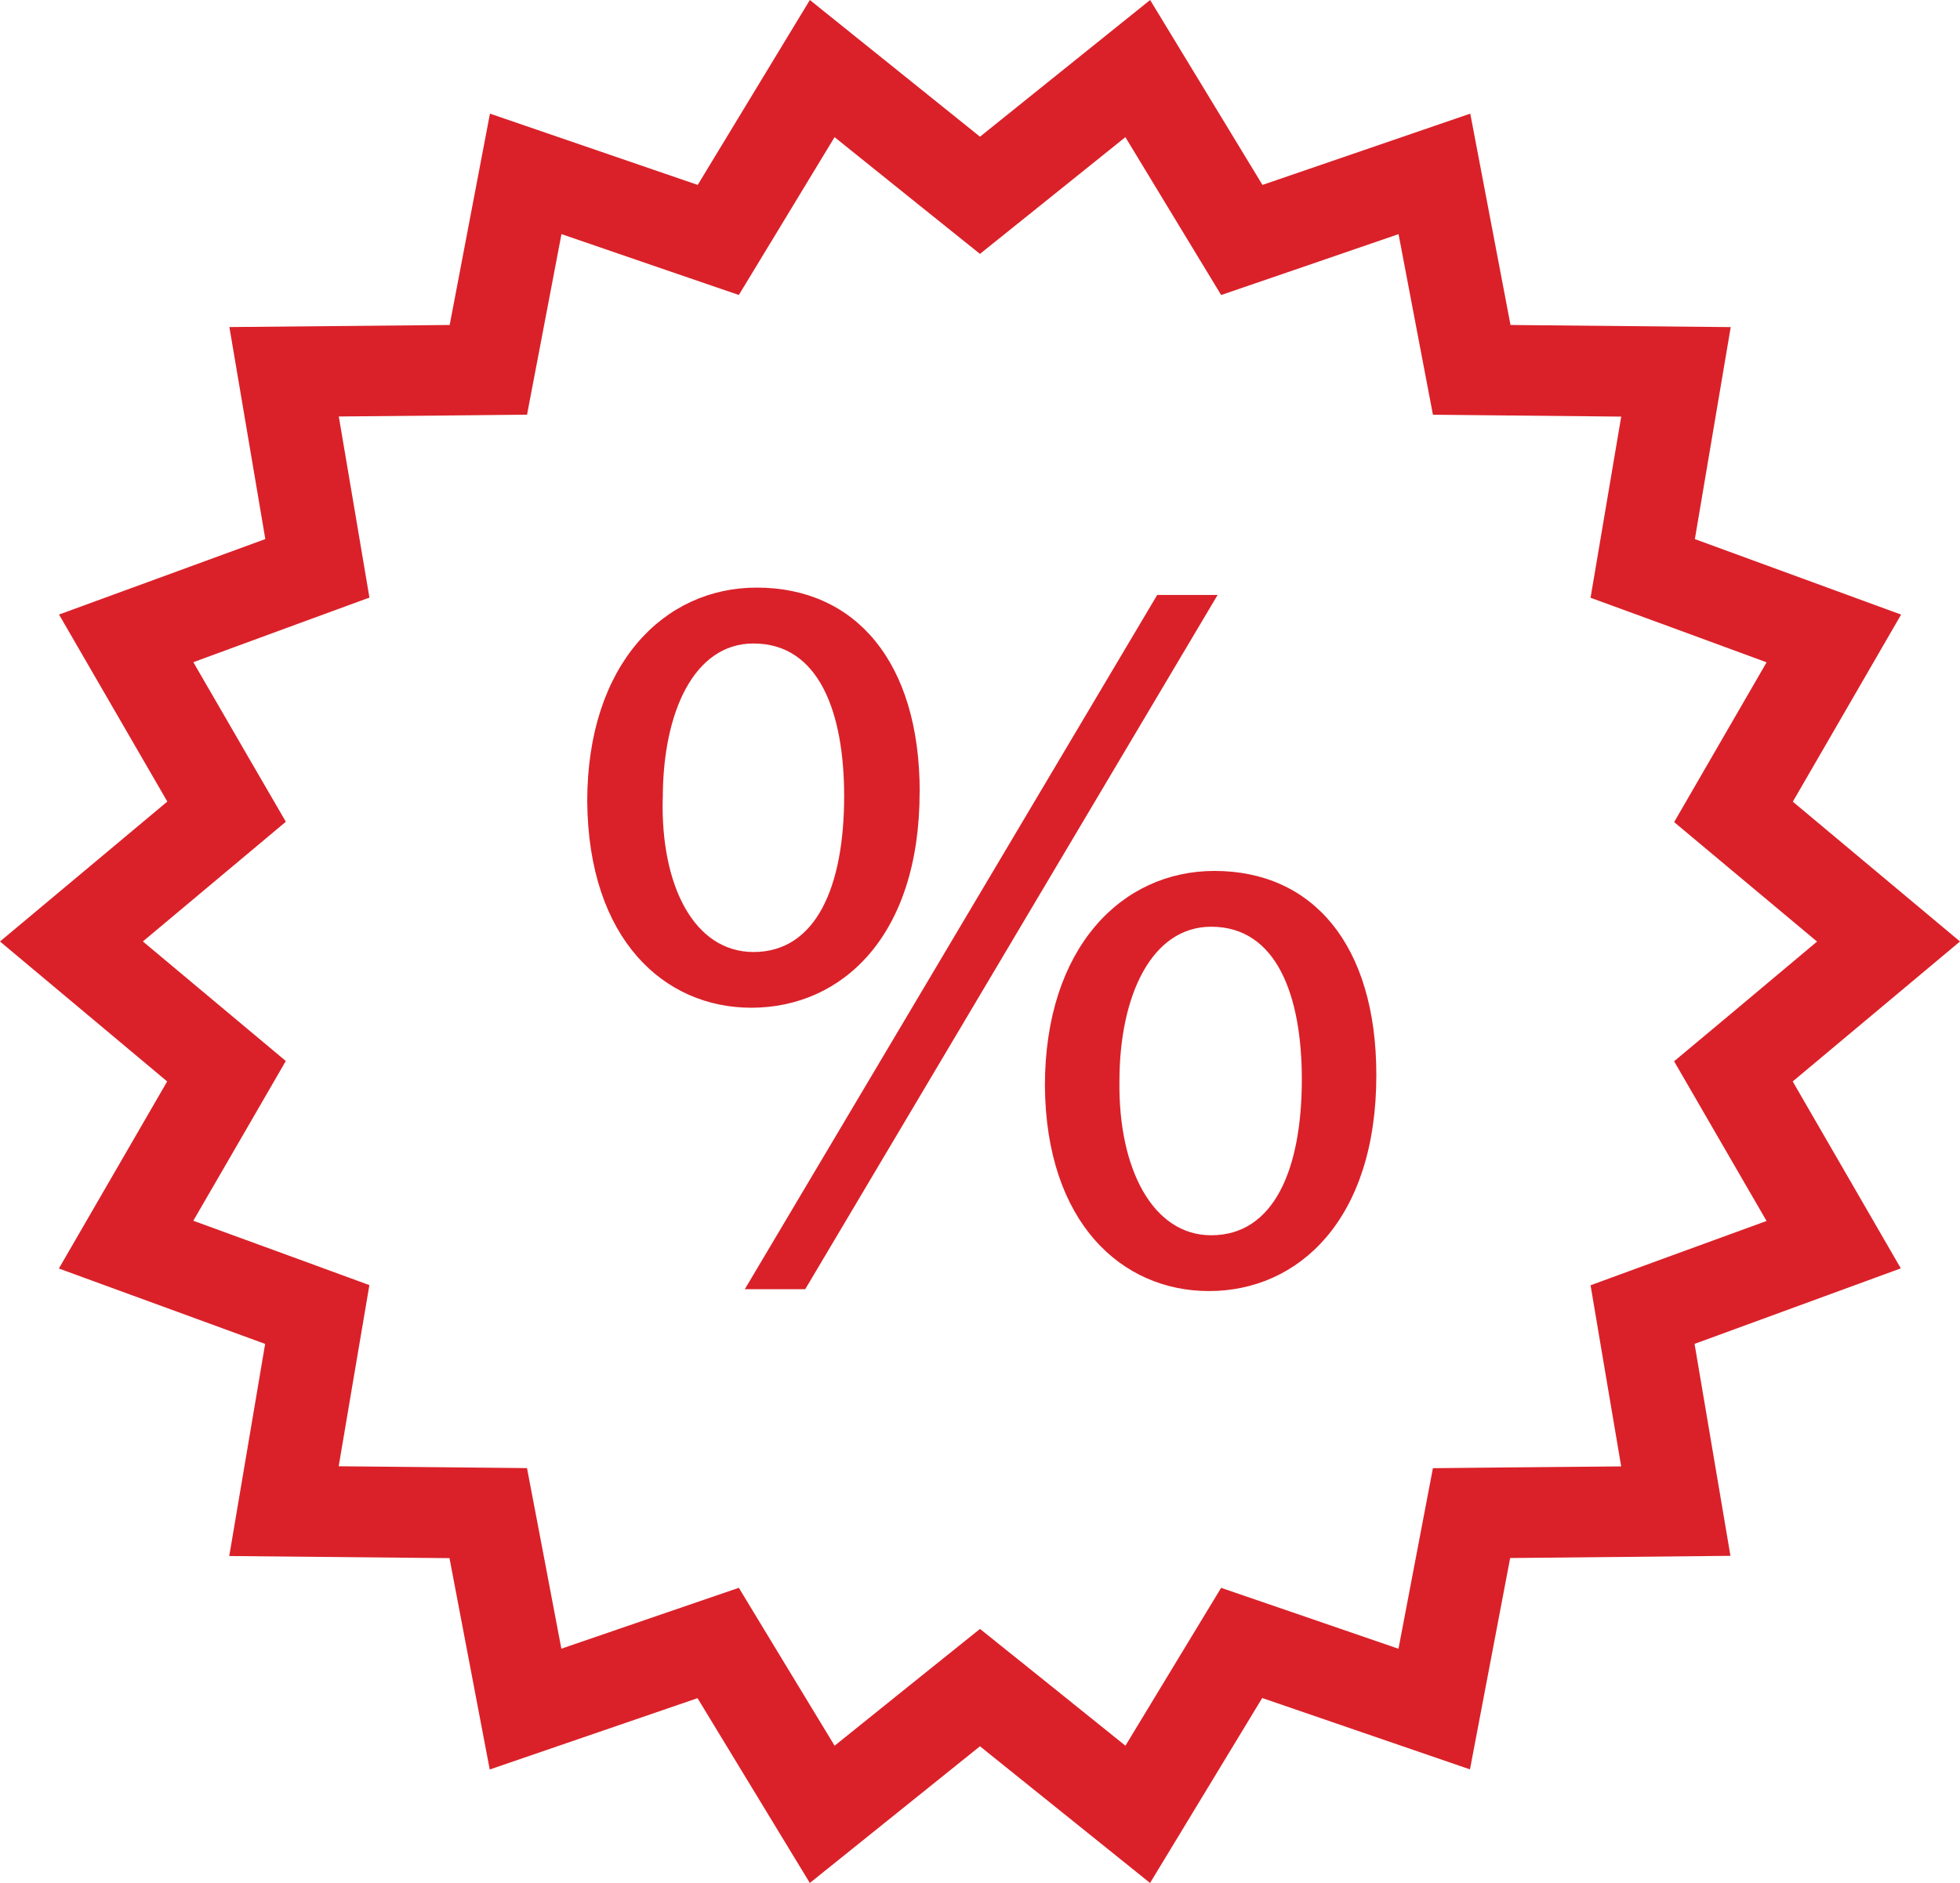
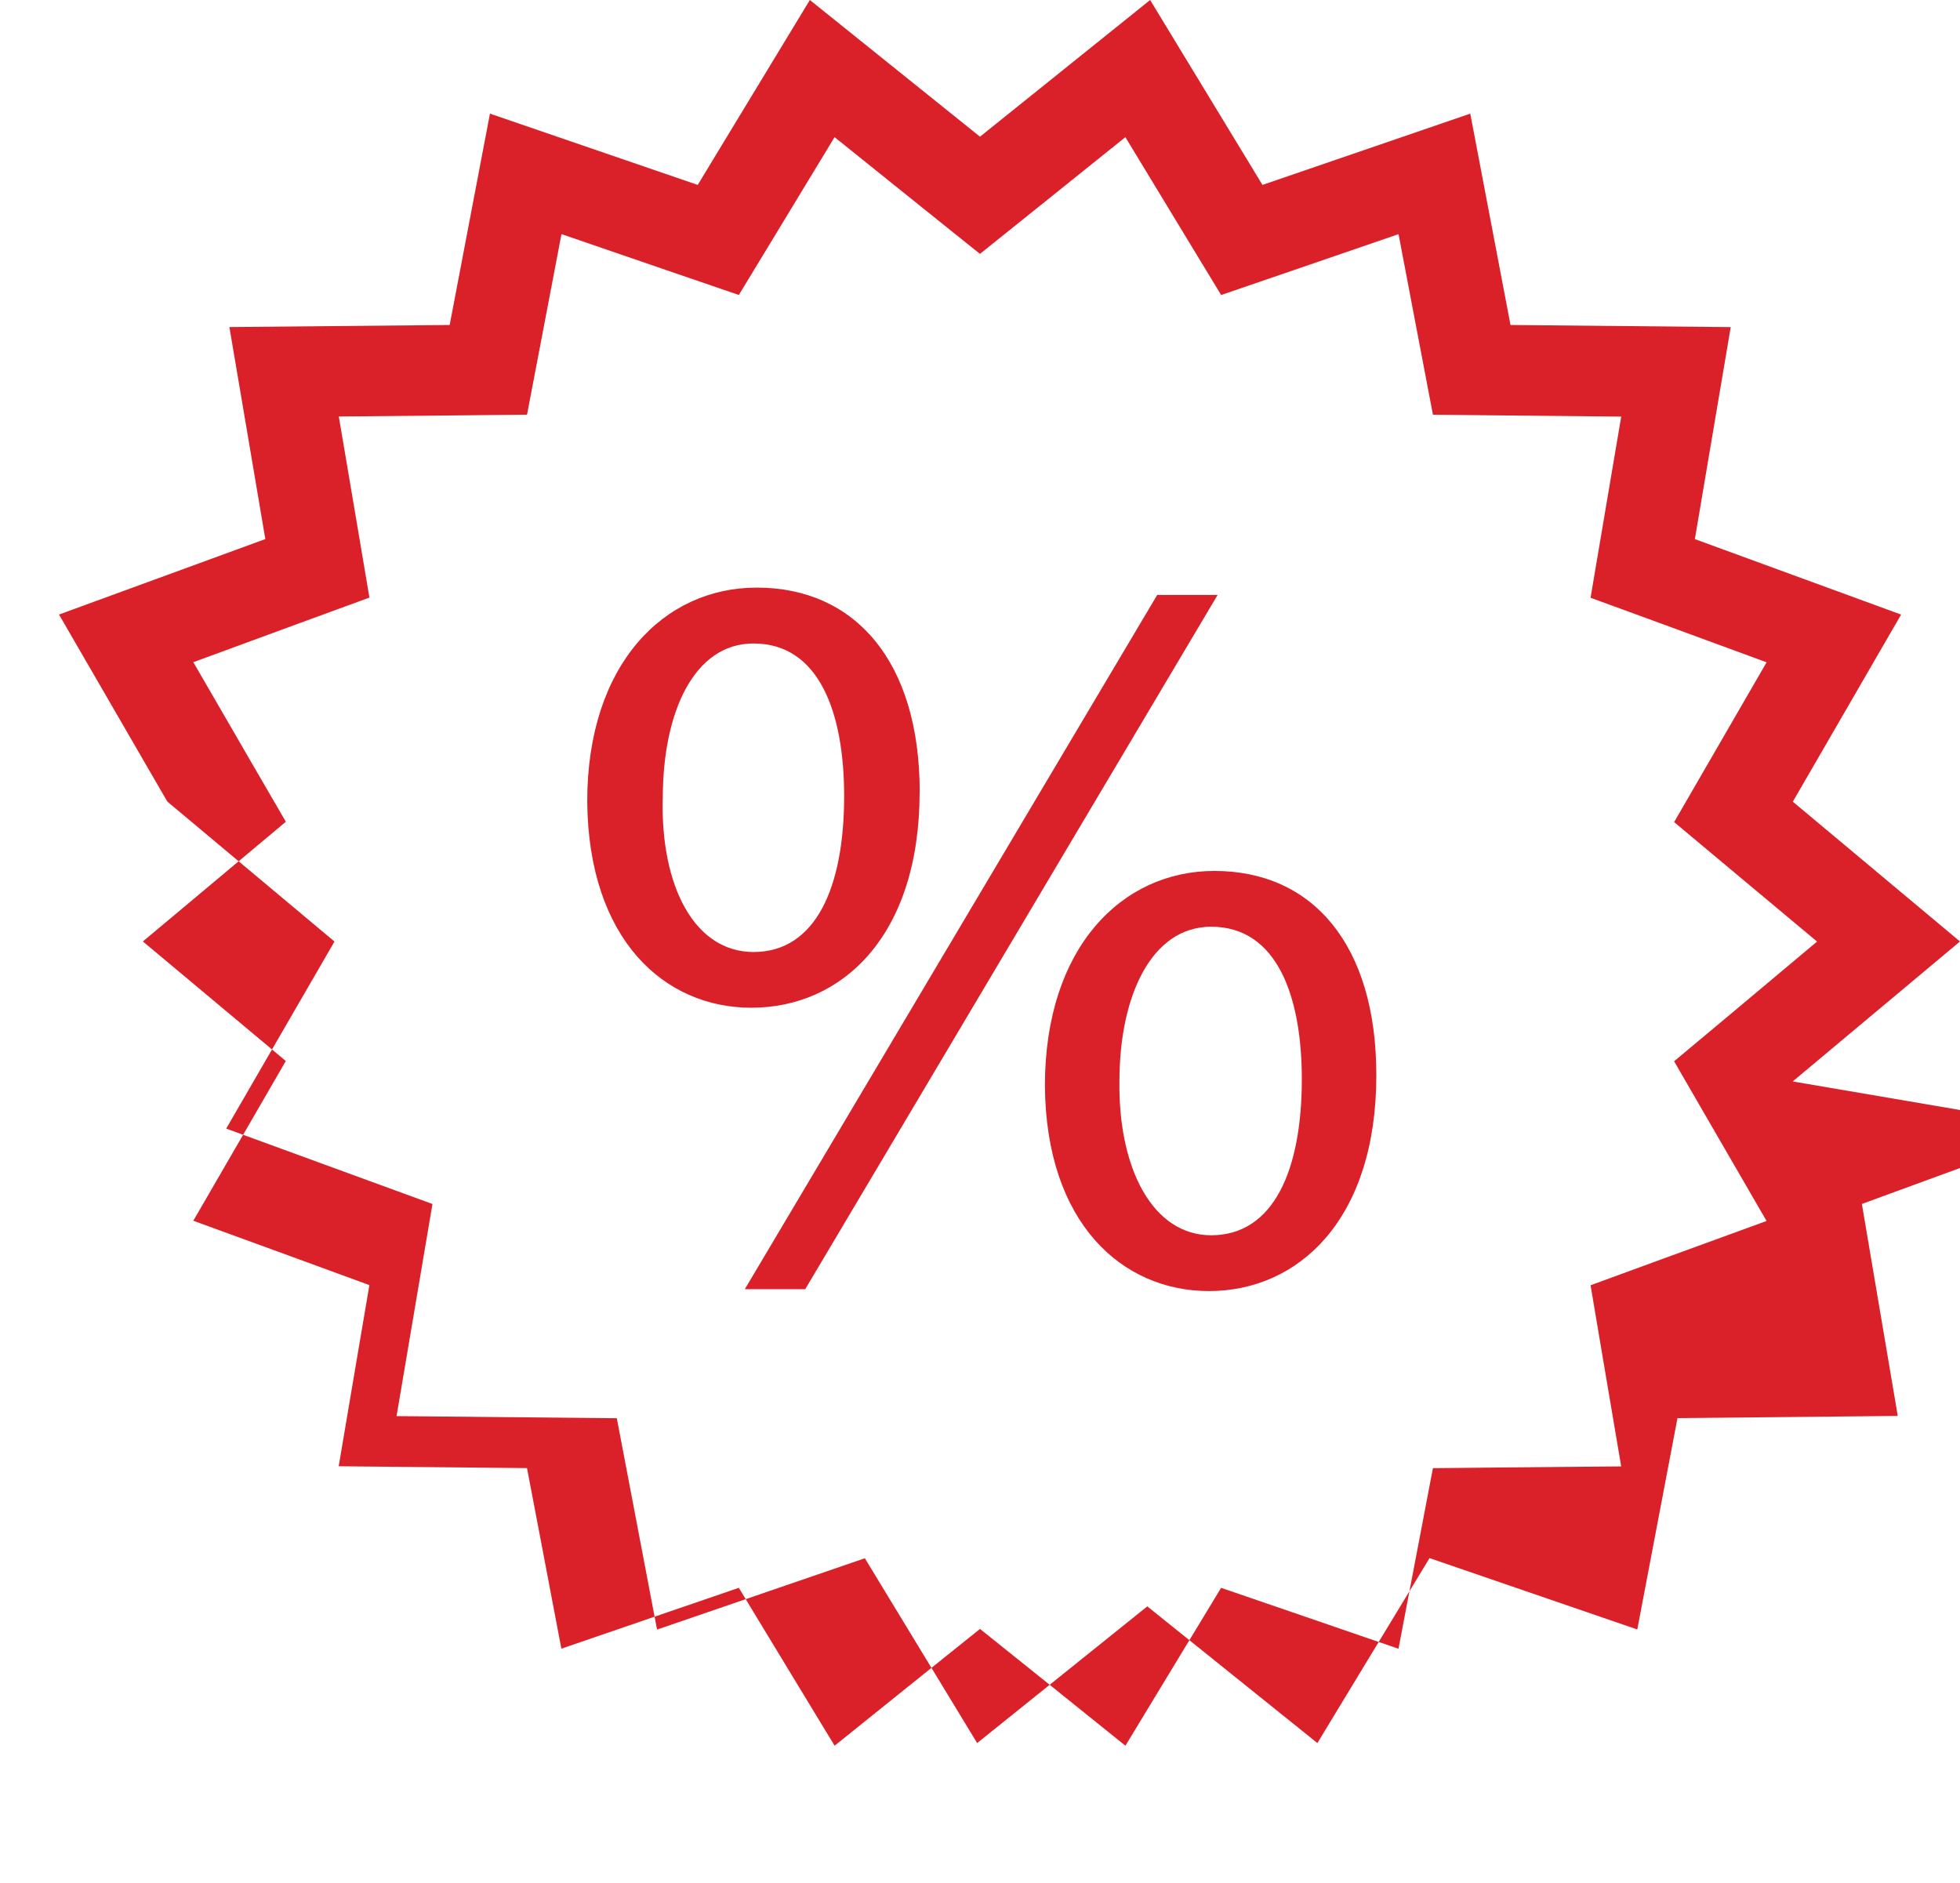
<svg xmlns="http://www.w3.org/2000/svg" width="51" height="49" viewBox="0 0 51 49">
  <defs>
    <style>.cls-1{fill:#da2129;fill-rule:evenodd}</style>
  </defs>
-   <path id="Icon" class="cls-1" d="M505.6 463.664c-2.415 0-4.411 2-4.411 5.59.026 3.564 2 5.343 4.269 5.343 2.333 0 4.355-1.863 4.355-5.619-.001-3.395-1.658-5.314-4.213-5.314zm-.084 9.481c-1.518 0-2.416-1.726-2.388-4 0-2.248.843-4.029 2.388-4.029 1.712 0 2.358 1.808 2.358 3.975-.002 2.355-.732 4.054-2.36 4.054zm-7.585-11.537c0-3.4-1.685-5.317-4.241-5.317-2.416 0-4.41 2-4.41 5.563.029 3.589 2 5.37 4.269 5.37 2.359 0 4.38-1.863 4.38-5.616zm-6.685.165c0-2.248.817-4.028 2.36-4.028 1.713 0 2.359 1.807 2.359 3.974 0 2.355-.731 4.055-2.359 4.055-1.545-.002-2.418-1.728-2.362-4.001zm12.865-5.291l-10.731 18.067h1.572l10.731-18.067h-1.572zm16.536 12.66L525 465.5l-4.35-3.638 2.818-4.869-5.367-1.964.933-5.517-5.73-.055-1.047-5.5-5.407 1.855-2.923-4.812-4.427 3.557-4.427-3.557-2.918 4.812-5.406-1.855-1.048 5.5-5.732.054.935 5.517-5.368 1.964 2.818 4.867L474 465.5l4.35 3.642-2.818 4.868 5.367 1.962-.934 5.52 5.731.055 1.047 5.5 5.407-1.856 2.922 4.809 4.427-3.557 4.426 3.557 2.918-4.813 5.406 1.857 1.046-5.5 5.732-.057-.934-5.516 5.367-1.965zm-3.4 4.623l-1.86.681.323 1.914.474 2.8-2.909.026-1.99.02-.364 1.909-.532 2.79-2.743-.943-1.872-.642-1.01 1.666-1.48 2.442-2.246-1.806-1.538-1.233-1.537 1.233-2.246 1.806-1.482-2.442-1.01-1.667-1.873.642-2.745.942-.53-2.79-.364-1.909-1.99-.02-2.91-.028.474-2.8.325-1.914-1.862-.682-2.72-.993 1.43-2.468.977-1.689-1.509-1.262-2.21-1.849 2.212-1.852 1.508-1.263-.978-1.684-1.429-2.468 2.722-1 1.86-.681-.323-1.913-.474-2.8 2.909-.027 1.989-.02.364-1.908.532-2.791 2.742.942 1.873.642 1.011-1.666 1.48-2.441 2.246 1.805 1.537 1.233 1.537-1.233 2.247-1.805 1.481 2.442 1.011 1.666 1.873-.642 2.743-.942.531 2.791.364 1.908 1.989.02 2.91.029-.474 2.8-.324 1.914 1.86.68 2.721 1-1.429 2.469-.977 1.689 1.509 1.262 2.21 1.847-2.211 1.854-1.509 1.261.977 1.688 1.429 2.468z" transform="translate(-474 -441)" />
+   <path id="Icon" class="cls-1" d="M505.6 463.664c-2.415 0-4.411 2-4.411 5.59.026 3.564 2 5.343 4.269 5.343 2.333 0 4.355-1.863 4.355-5.619-.001-3.395-1.658-5.314-4.213-5.314zm-.084 9.481c-1.518 0-2.416-1.726-2.388-4 0-2.248.843-4.029 2.388-4.029 1.712 0 2.358 1.808 2.358 3.975-.002 2.355-.732 4.054-2.36 4.054zm-7.585-11.537c0-3.4-1.685-5.317-4.241-5.317-2.416 0-4.41 2-4.41 5.563.029 3.589 2 5.37 4.269 5.37 2.359 0 4.38-1.863 4.38-5.616zm-6.685.165c0-2.248.817-4.028 2.36-4.028 1.713 0 2.359 1.807 2.359 3.974 0 2.355-.731 4.055-2.359 4.055-1.545-.002-2.418-1.728-2.362-4.001zm12.865-5.291l-10.731 18.067h1.572l10.731-18.067h-1.572zm16.536 12.66L525 465.5l-4.35-3.638 2.818-4.869-5.367-1.964.933-5.517-5.73-.055-1.047-5.5-5.407 1.855-2.923-4.812-4.427 3.557-4.427-3.557-2.918 4.812-5.406-1.855-1.048 5.5-5.732.054.935 5.517-5.368 1.964 2.818 4.867l4.35 3.642-2.818 4.868 5.367 1.962-.934 5.52 5.731.055 1.047 5.5 5.407-1.856 2.922 4.809 4.427-3.557 4.426 3.557 2.918-4.813 5.406 1.857 1.046-5.5 5.732-.057-.934-5.516 5.367-1.965zm-3.4 4.623l-1.86.681.323 1.914.474 2.8-2.909.026-1.99.02-.364 1.909-.532 2.79-2.743-.943-1.872-.642-1.01 1.666-1.48 2.442-2.246-1.806-1.538-1.233-1.537 1.233-2.246 1.806-1.482-2.442-1.01-1.667-1.873.642-2.745.942-.53-2.79-.364-1.909-1.99-.02-2.91-.028.474-2.8.325-1.914-1.862-.682-2.72-.993 1.43-2.468.977-1.689-1.509-1.262-2.21-1.849 2.212-1.852 1.508-1.263-.978-1.684-1.429-2.468 2.722-1 1.86-.681-.323-1.913-.474-2.8 2.909-.027 1.989-.02.364-1.908.532-2.791 2.742.942 1.873.642 1.011-1.666 1.48-2.441 2.246 1.805 1.537 1.233 1.537-1.233 2.247-1.805 1.481 2.442 1.011 1.666 1.873-.642 2.743-.942.531 2.791.364 1.908 1.989.02 2.91.029-.474 2.8-.324 1.914 1.86.68 2.721 1-1.429 2.469-.977 1.689 1.509 1.262 2.21 1.847-2.211 1.854-1.509 1.261.977 1.688 1.429 2.468z" transform="translate(-474 -441)" />
</svg>